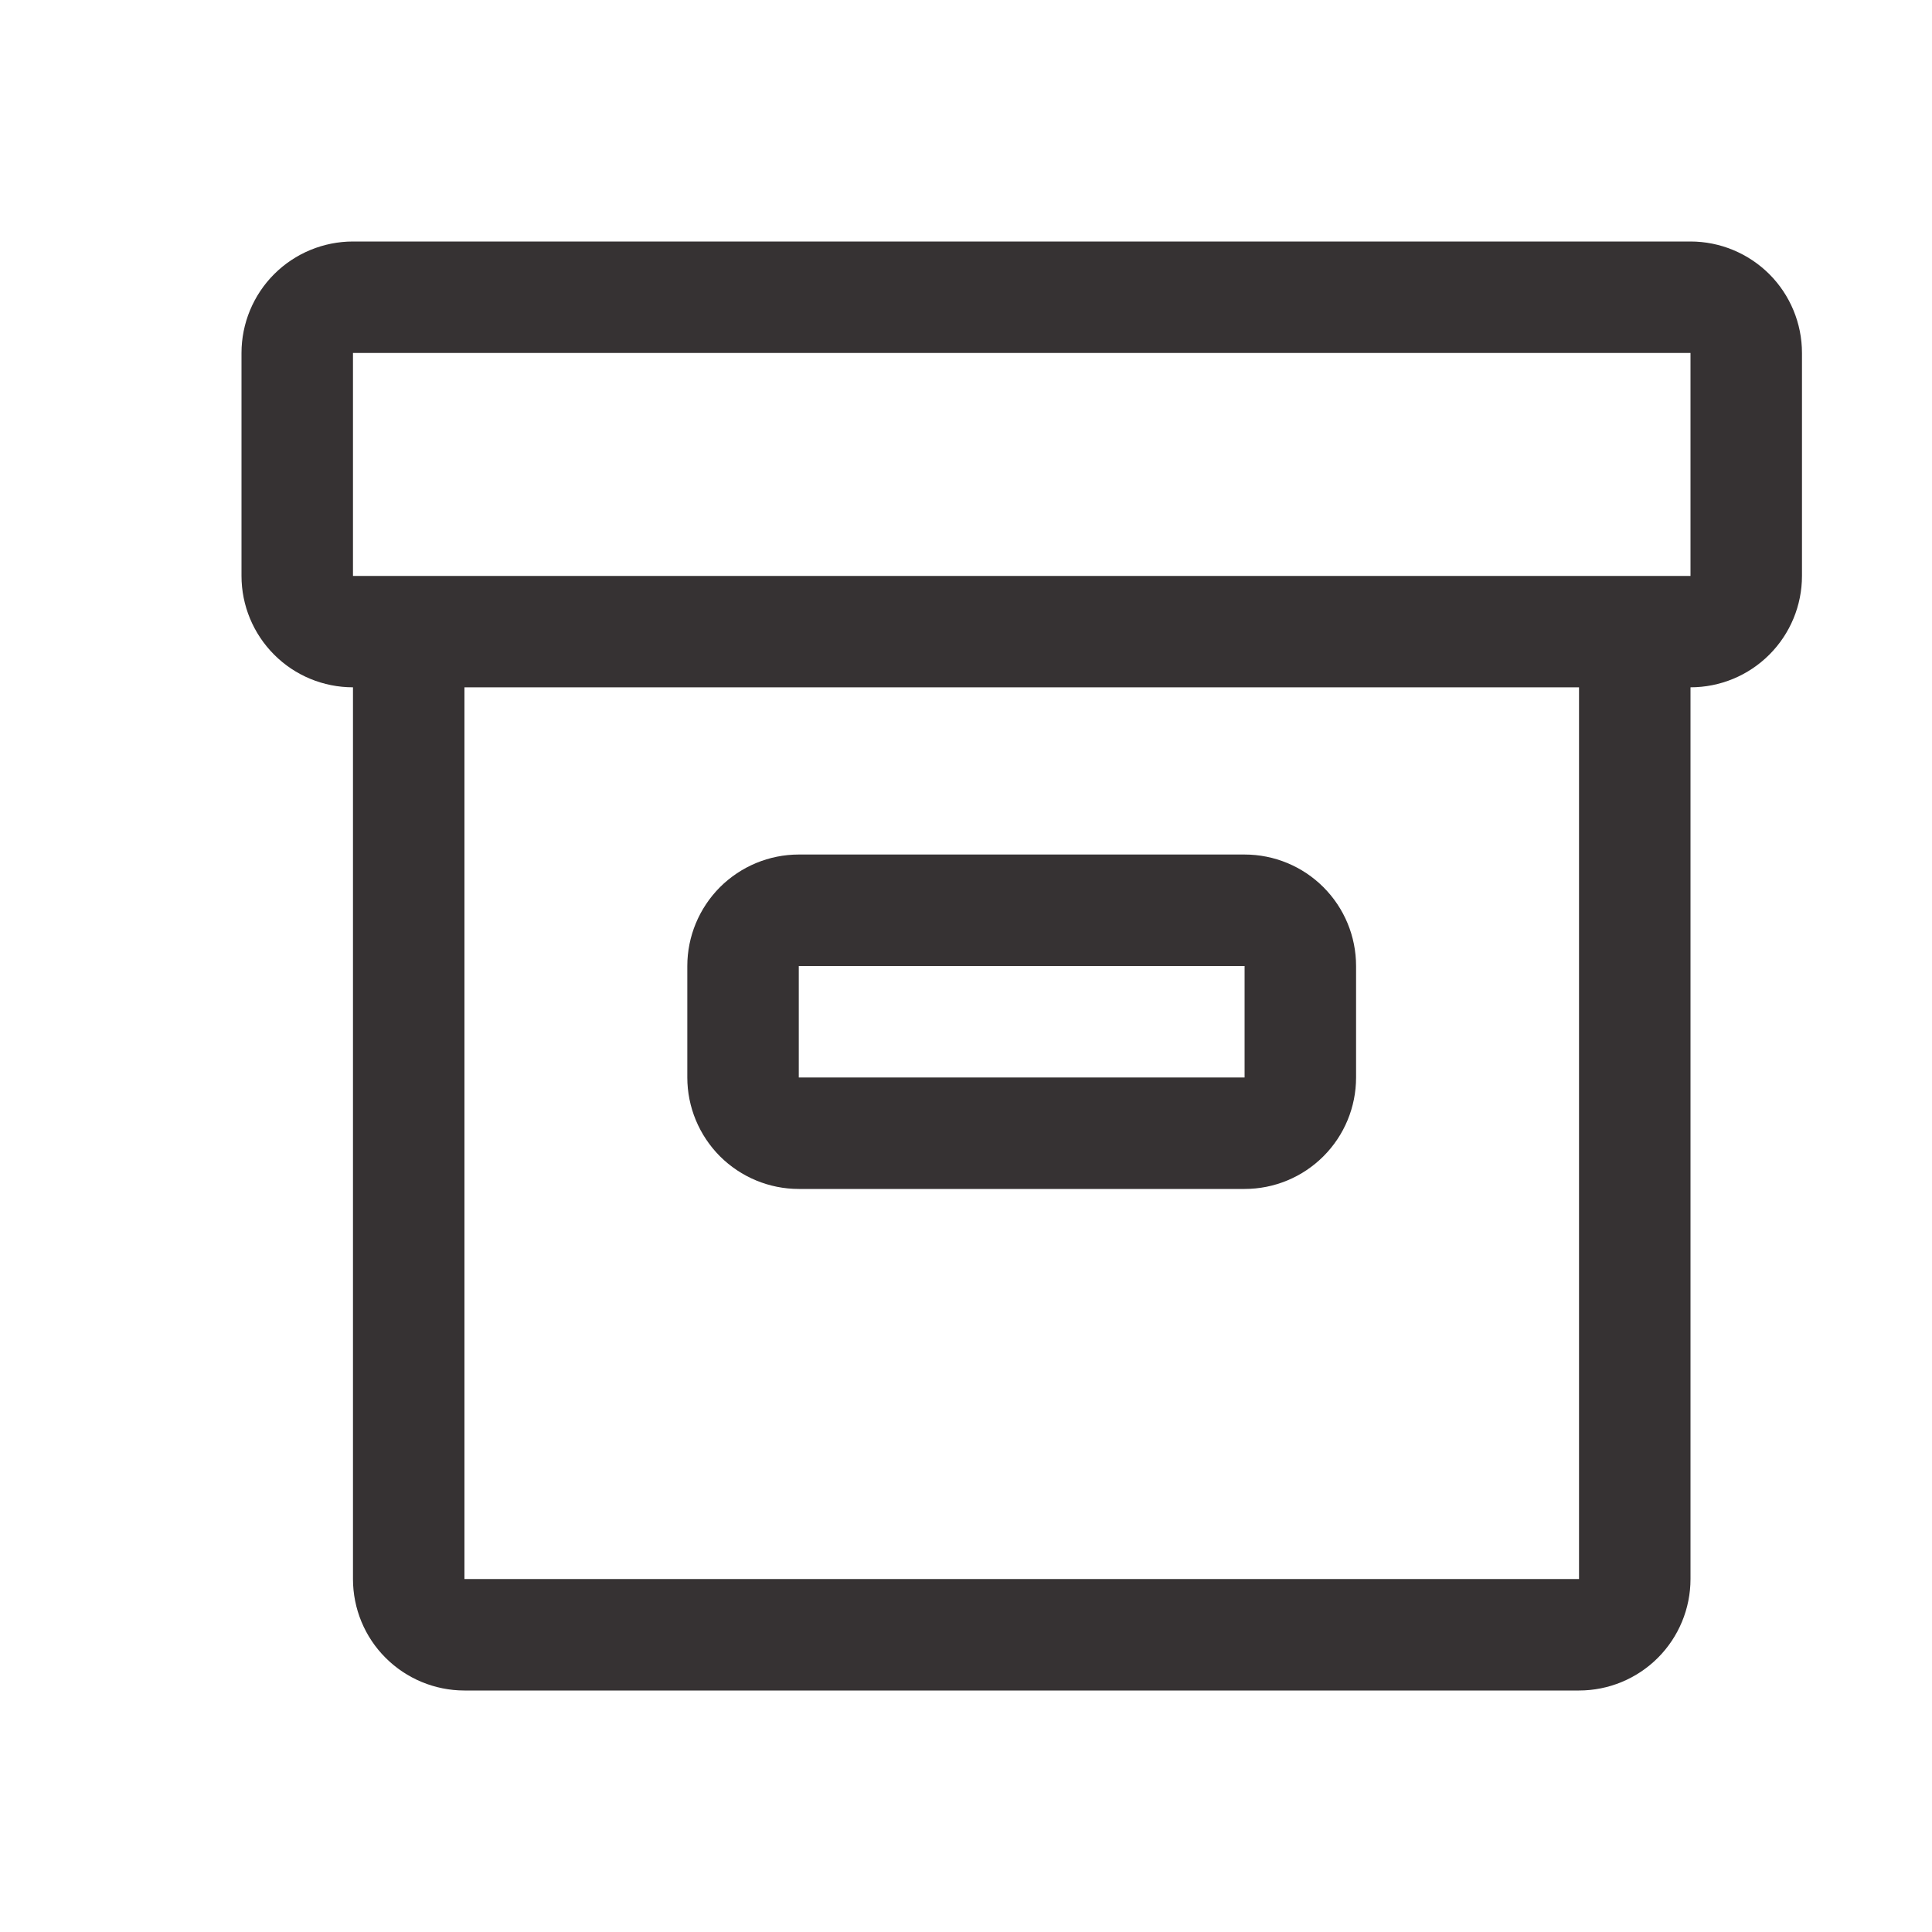
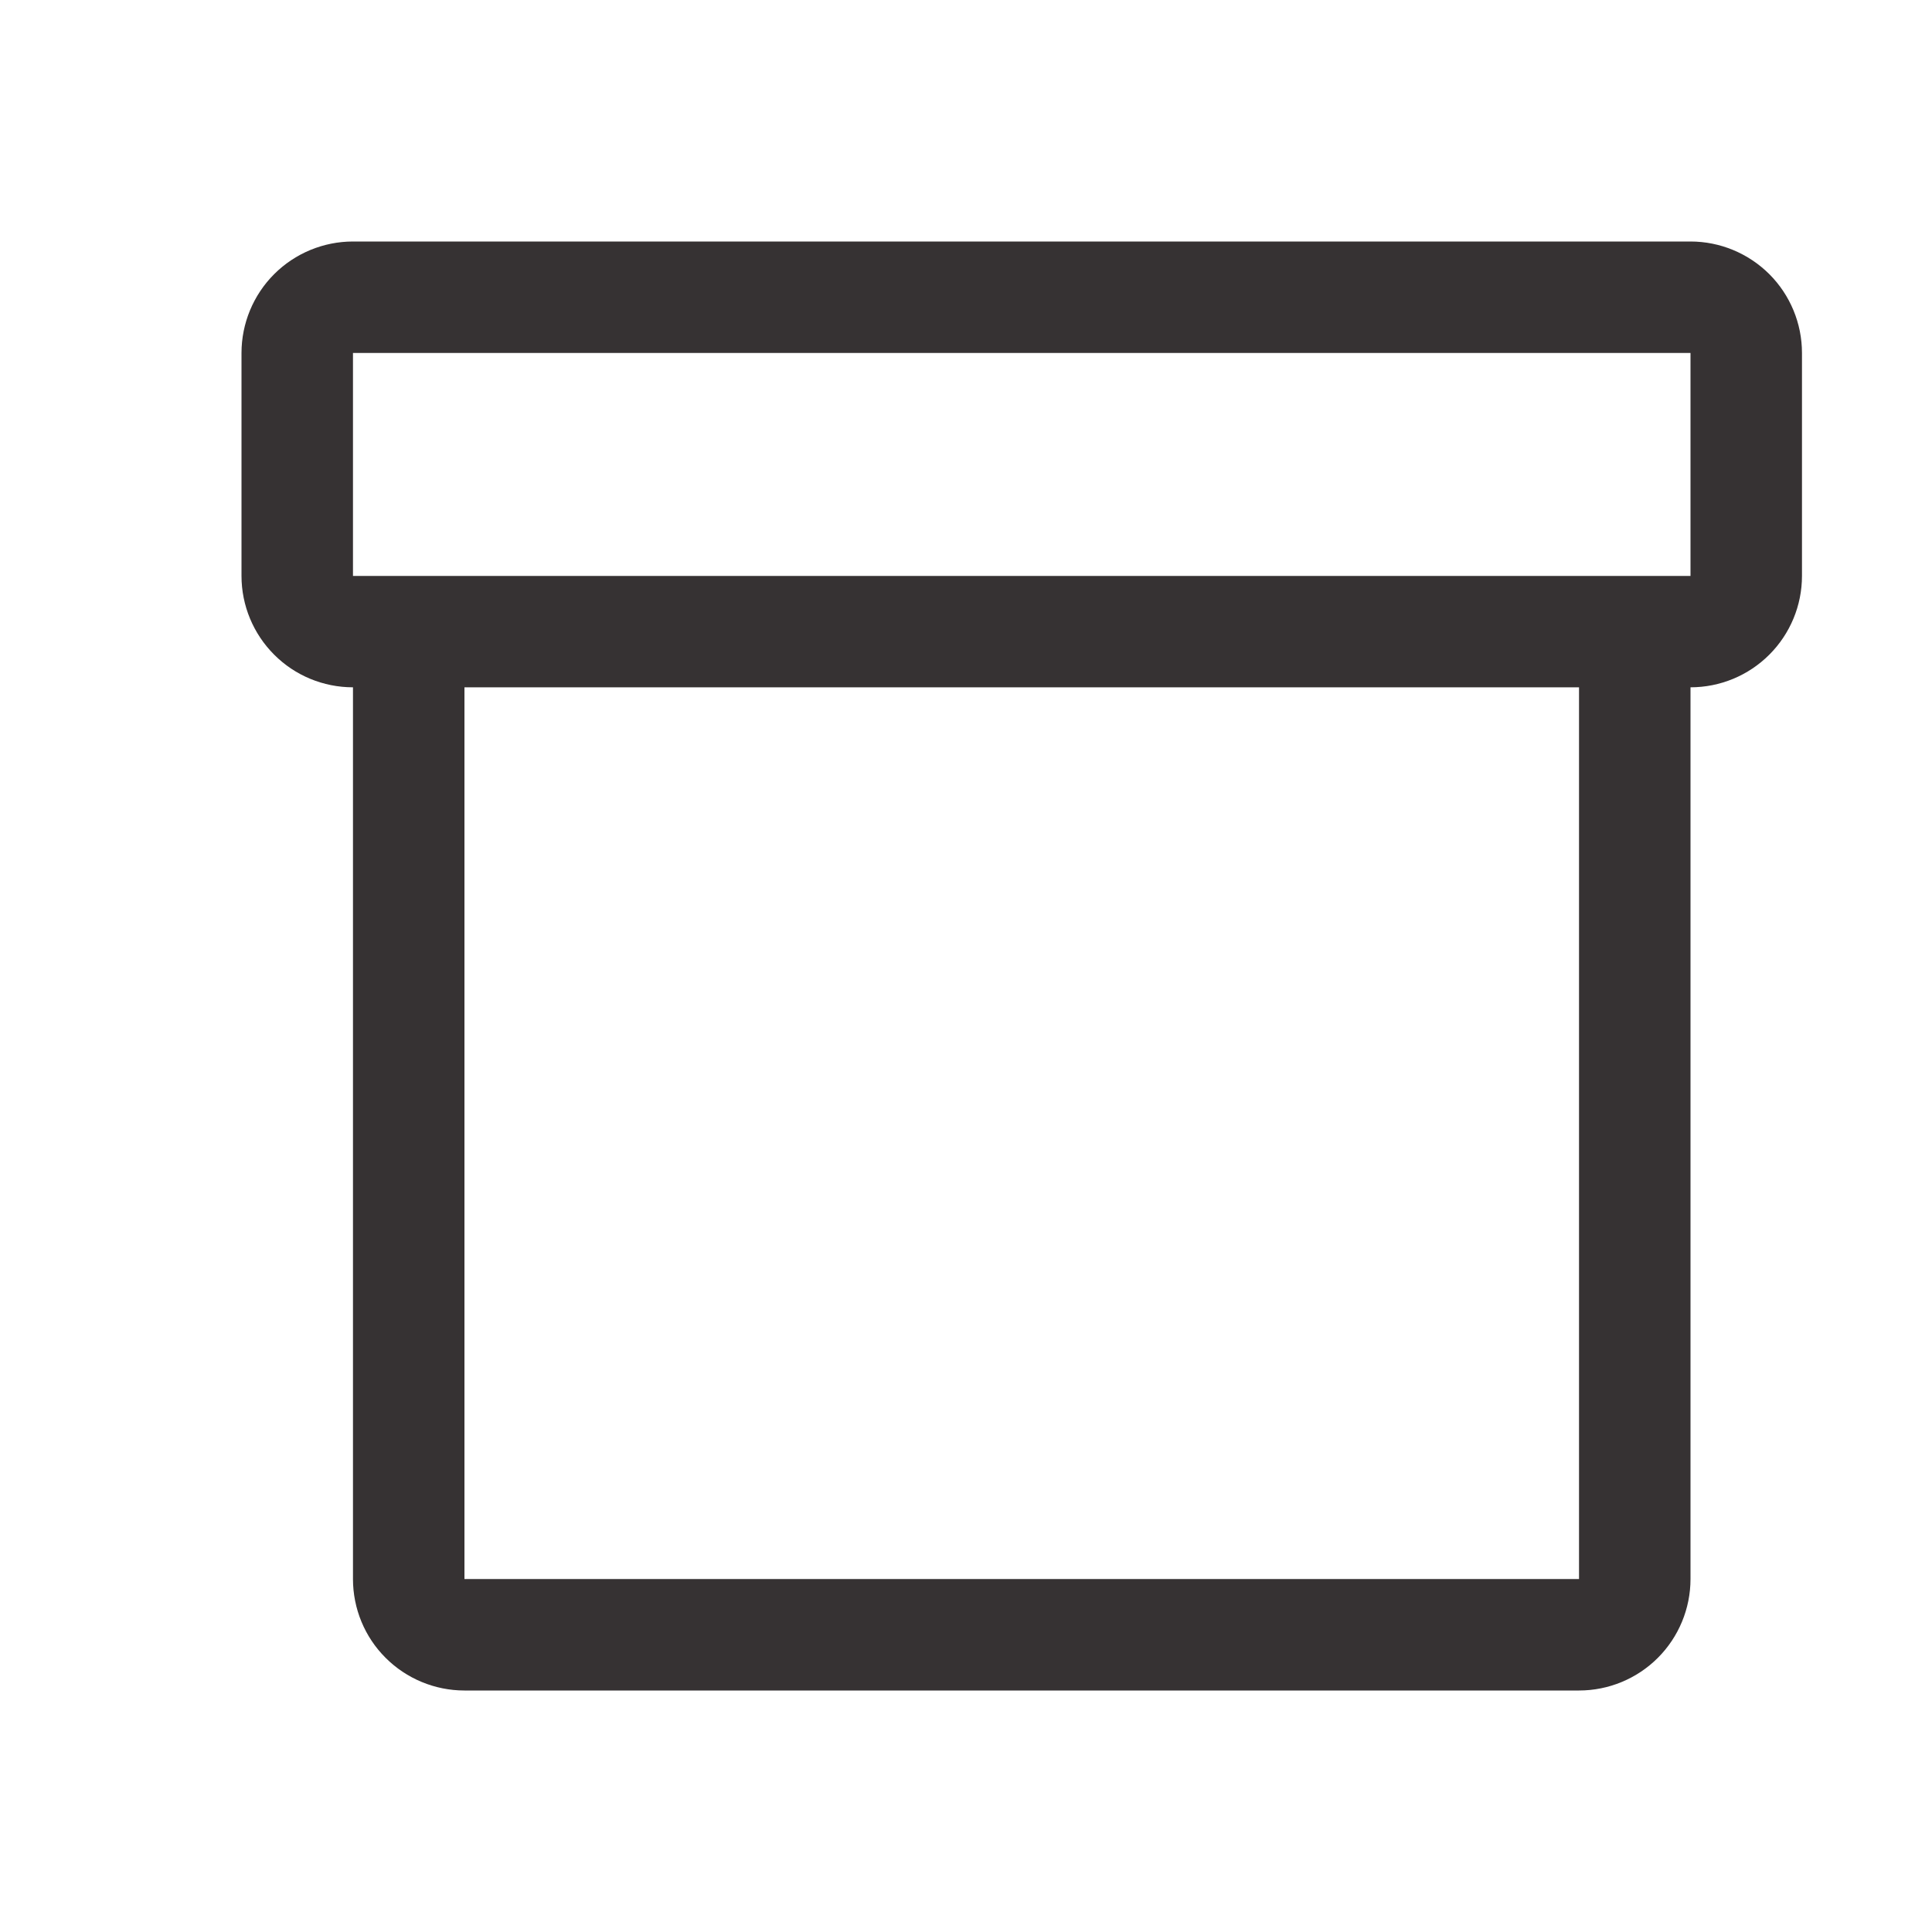
<svg xmlns="http://www.w3.org/2000/svg" width="20" height="20" viewBox="0 0 20 20" fill="none">
-   <path d="M12.884 12.308H8.269C7.963 12.308 7.67 12.186 7.453 11.97C7.237 11.753 7.115 11.46 7.115 11.154V10C7.115 9.694 7.237 9.401 7.453 9.184C7.67 8.968 7.963 8.846 8.269 8.846H12.884C13.191 8.846 13.484 8.968 13.7 9.184C13.917 9.401 14.038 9.694 14.038 10V11.154C14.038 11.46 13.917 11.753 13.7 11.97C13.484 12.186 13.191 12.308 12.884 12.308ZM8.269 10V11.154H12.884V10H8.269Z" fill="#363233" />
  <path d="M17.5 2.5H3.654C3.348 2.5 3.054 2.622 2.838 2.838C2.622 3.054 2.5 3.348 2.5 3.654V5.962C2.5 6.268 2.622 6.561 2.838 6.777C3.054 6.994 3.348 7.115 3.654 7.115V16.346C3.654 16.652 3.775 16.946 3.992 17.162C4.208 17.378 4.502 17.5 4.808 17.5H16.346C16.652 17.5 16.946 17.378 17.162 17.162C17.378 16.946 17.5 16.652 17.5 16.346V7.115C17.806 7.115 18.099 6.994 18.316 6.777C18.532 6.561 18.654 6.268 18.654 5.962V3.654C18.654 3.348 18.532 3.054 18.316 2.838C18.099 2.622 17.806 2.5 17.5 2.5ZM16.346 16.346H4.808V7.115H16.346V16.346ZM17.5 5.962H3.654V3.654H17.5V5.962Z" fill="#363233" />
</svg>